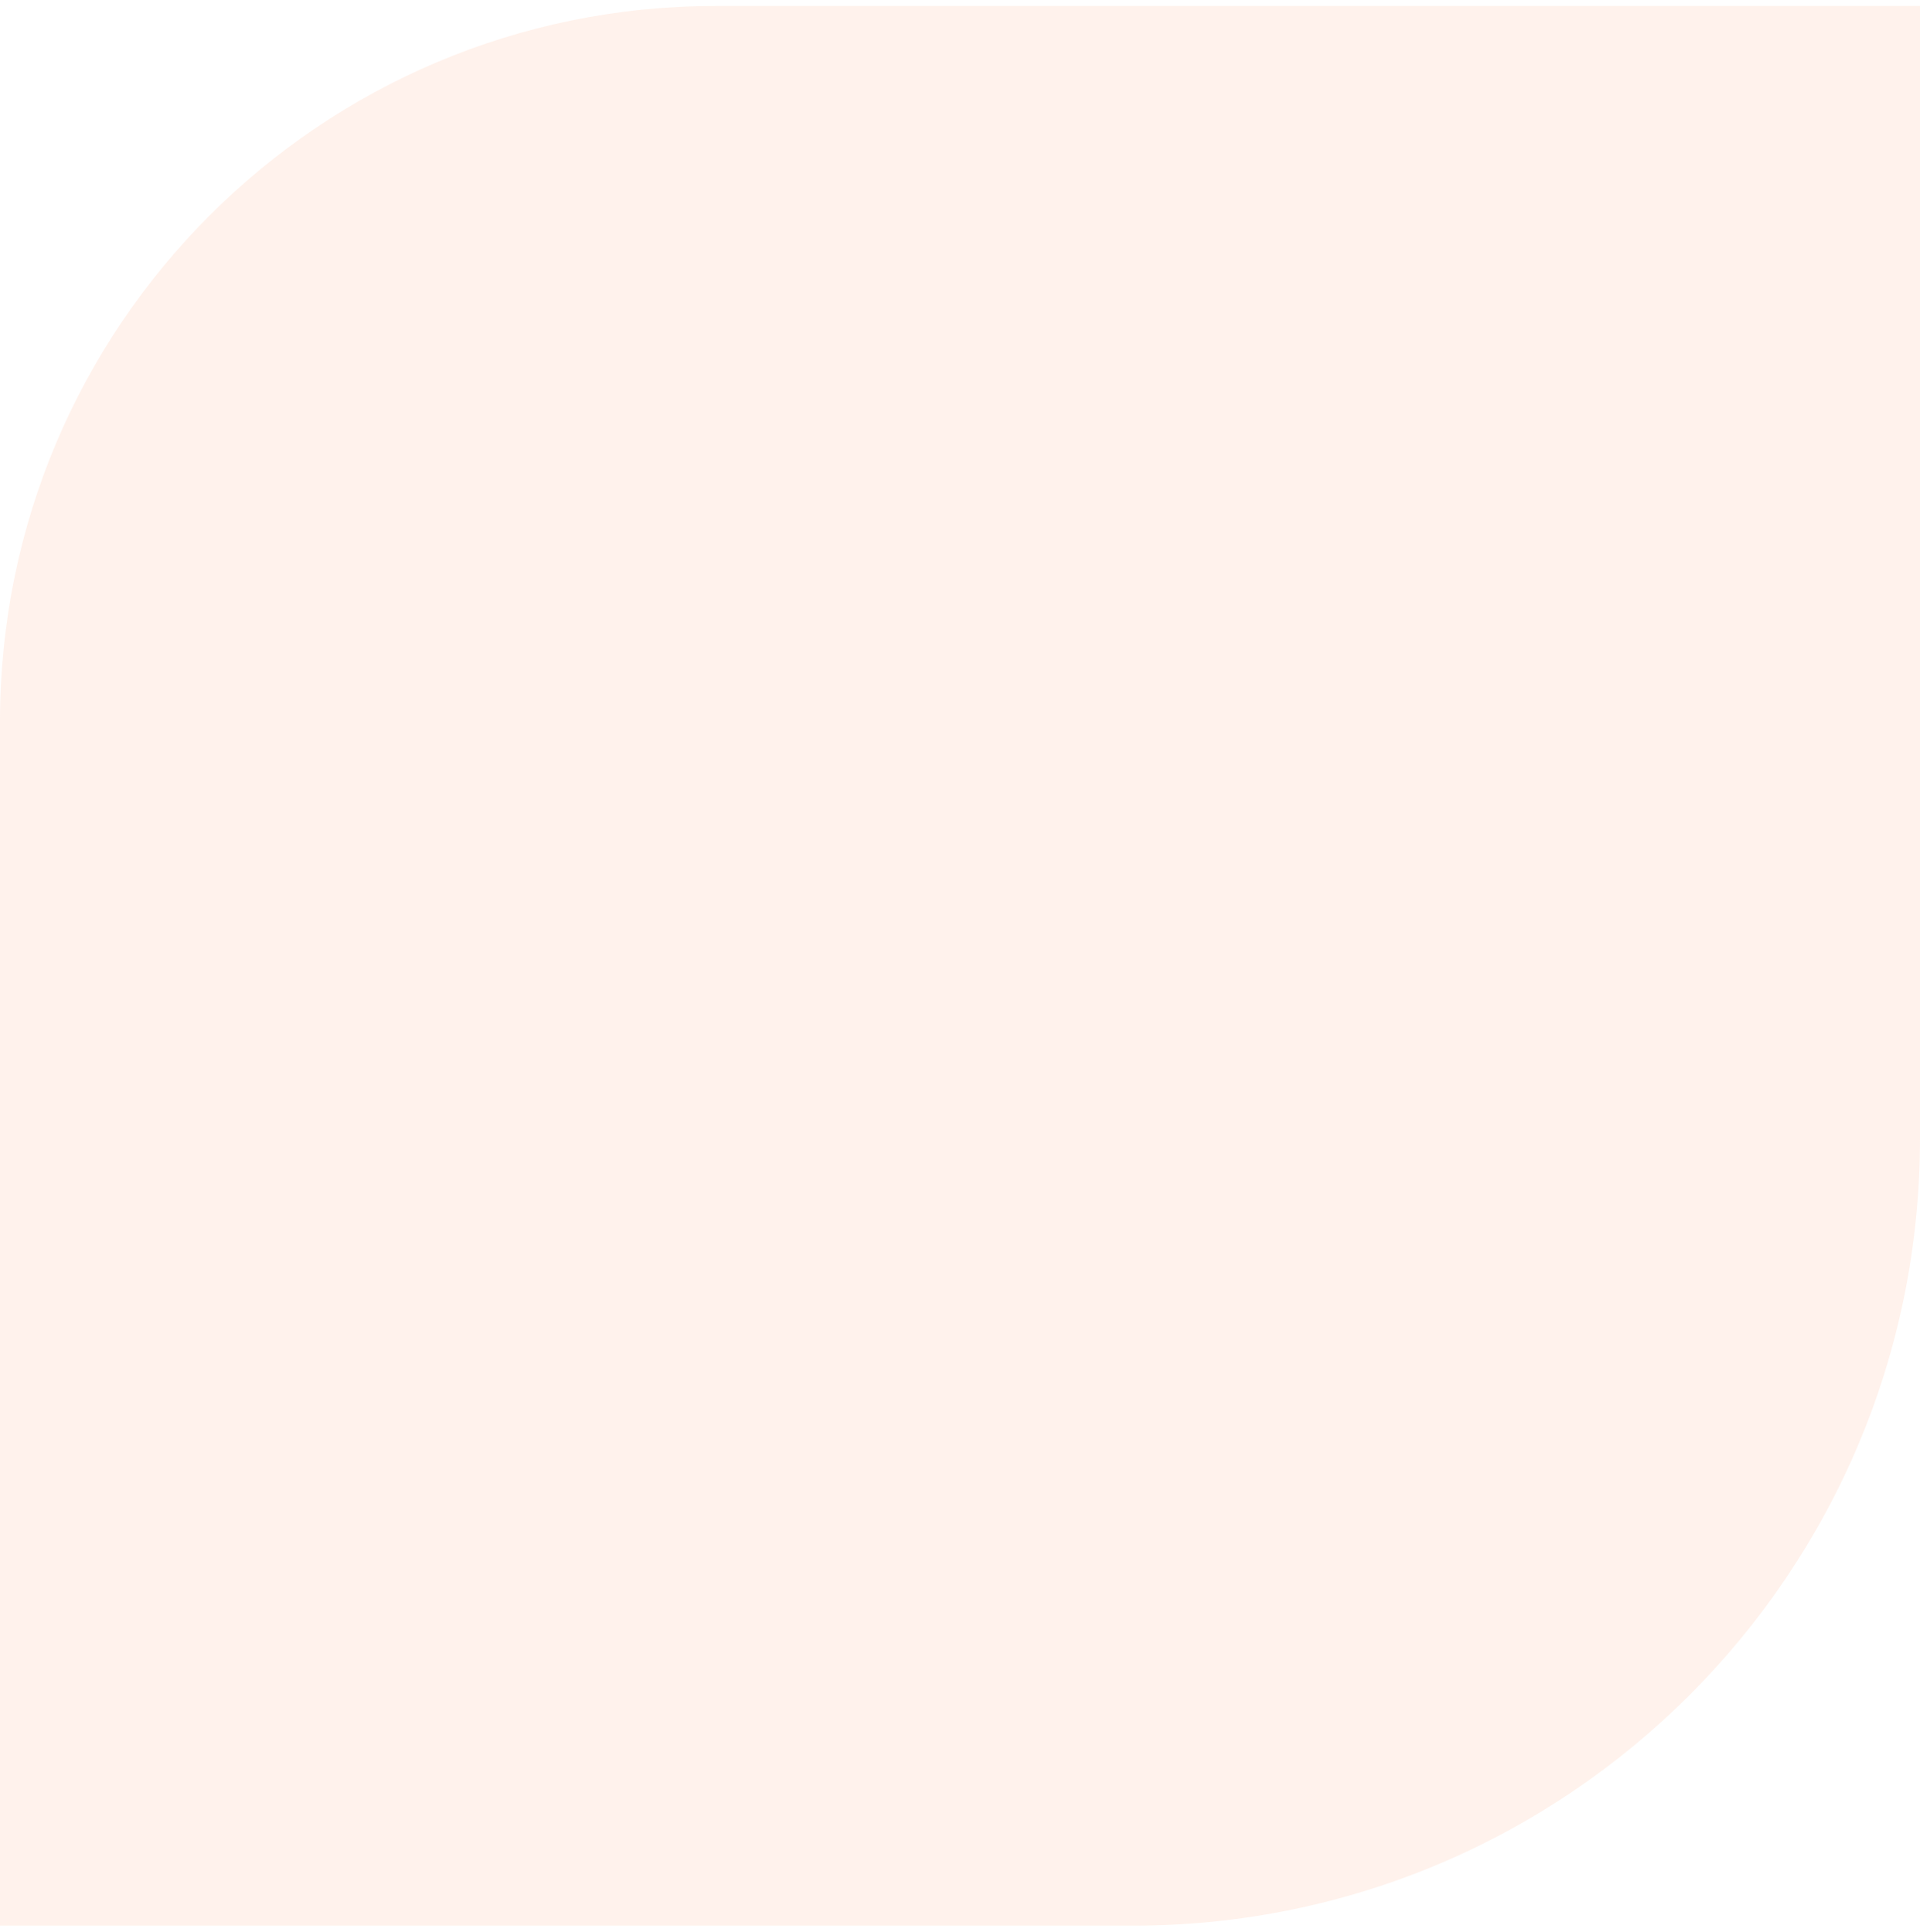
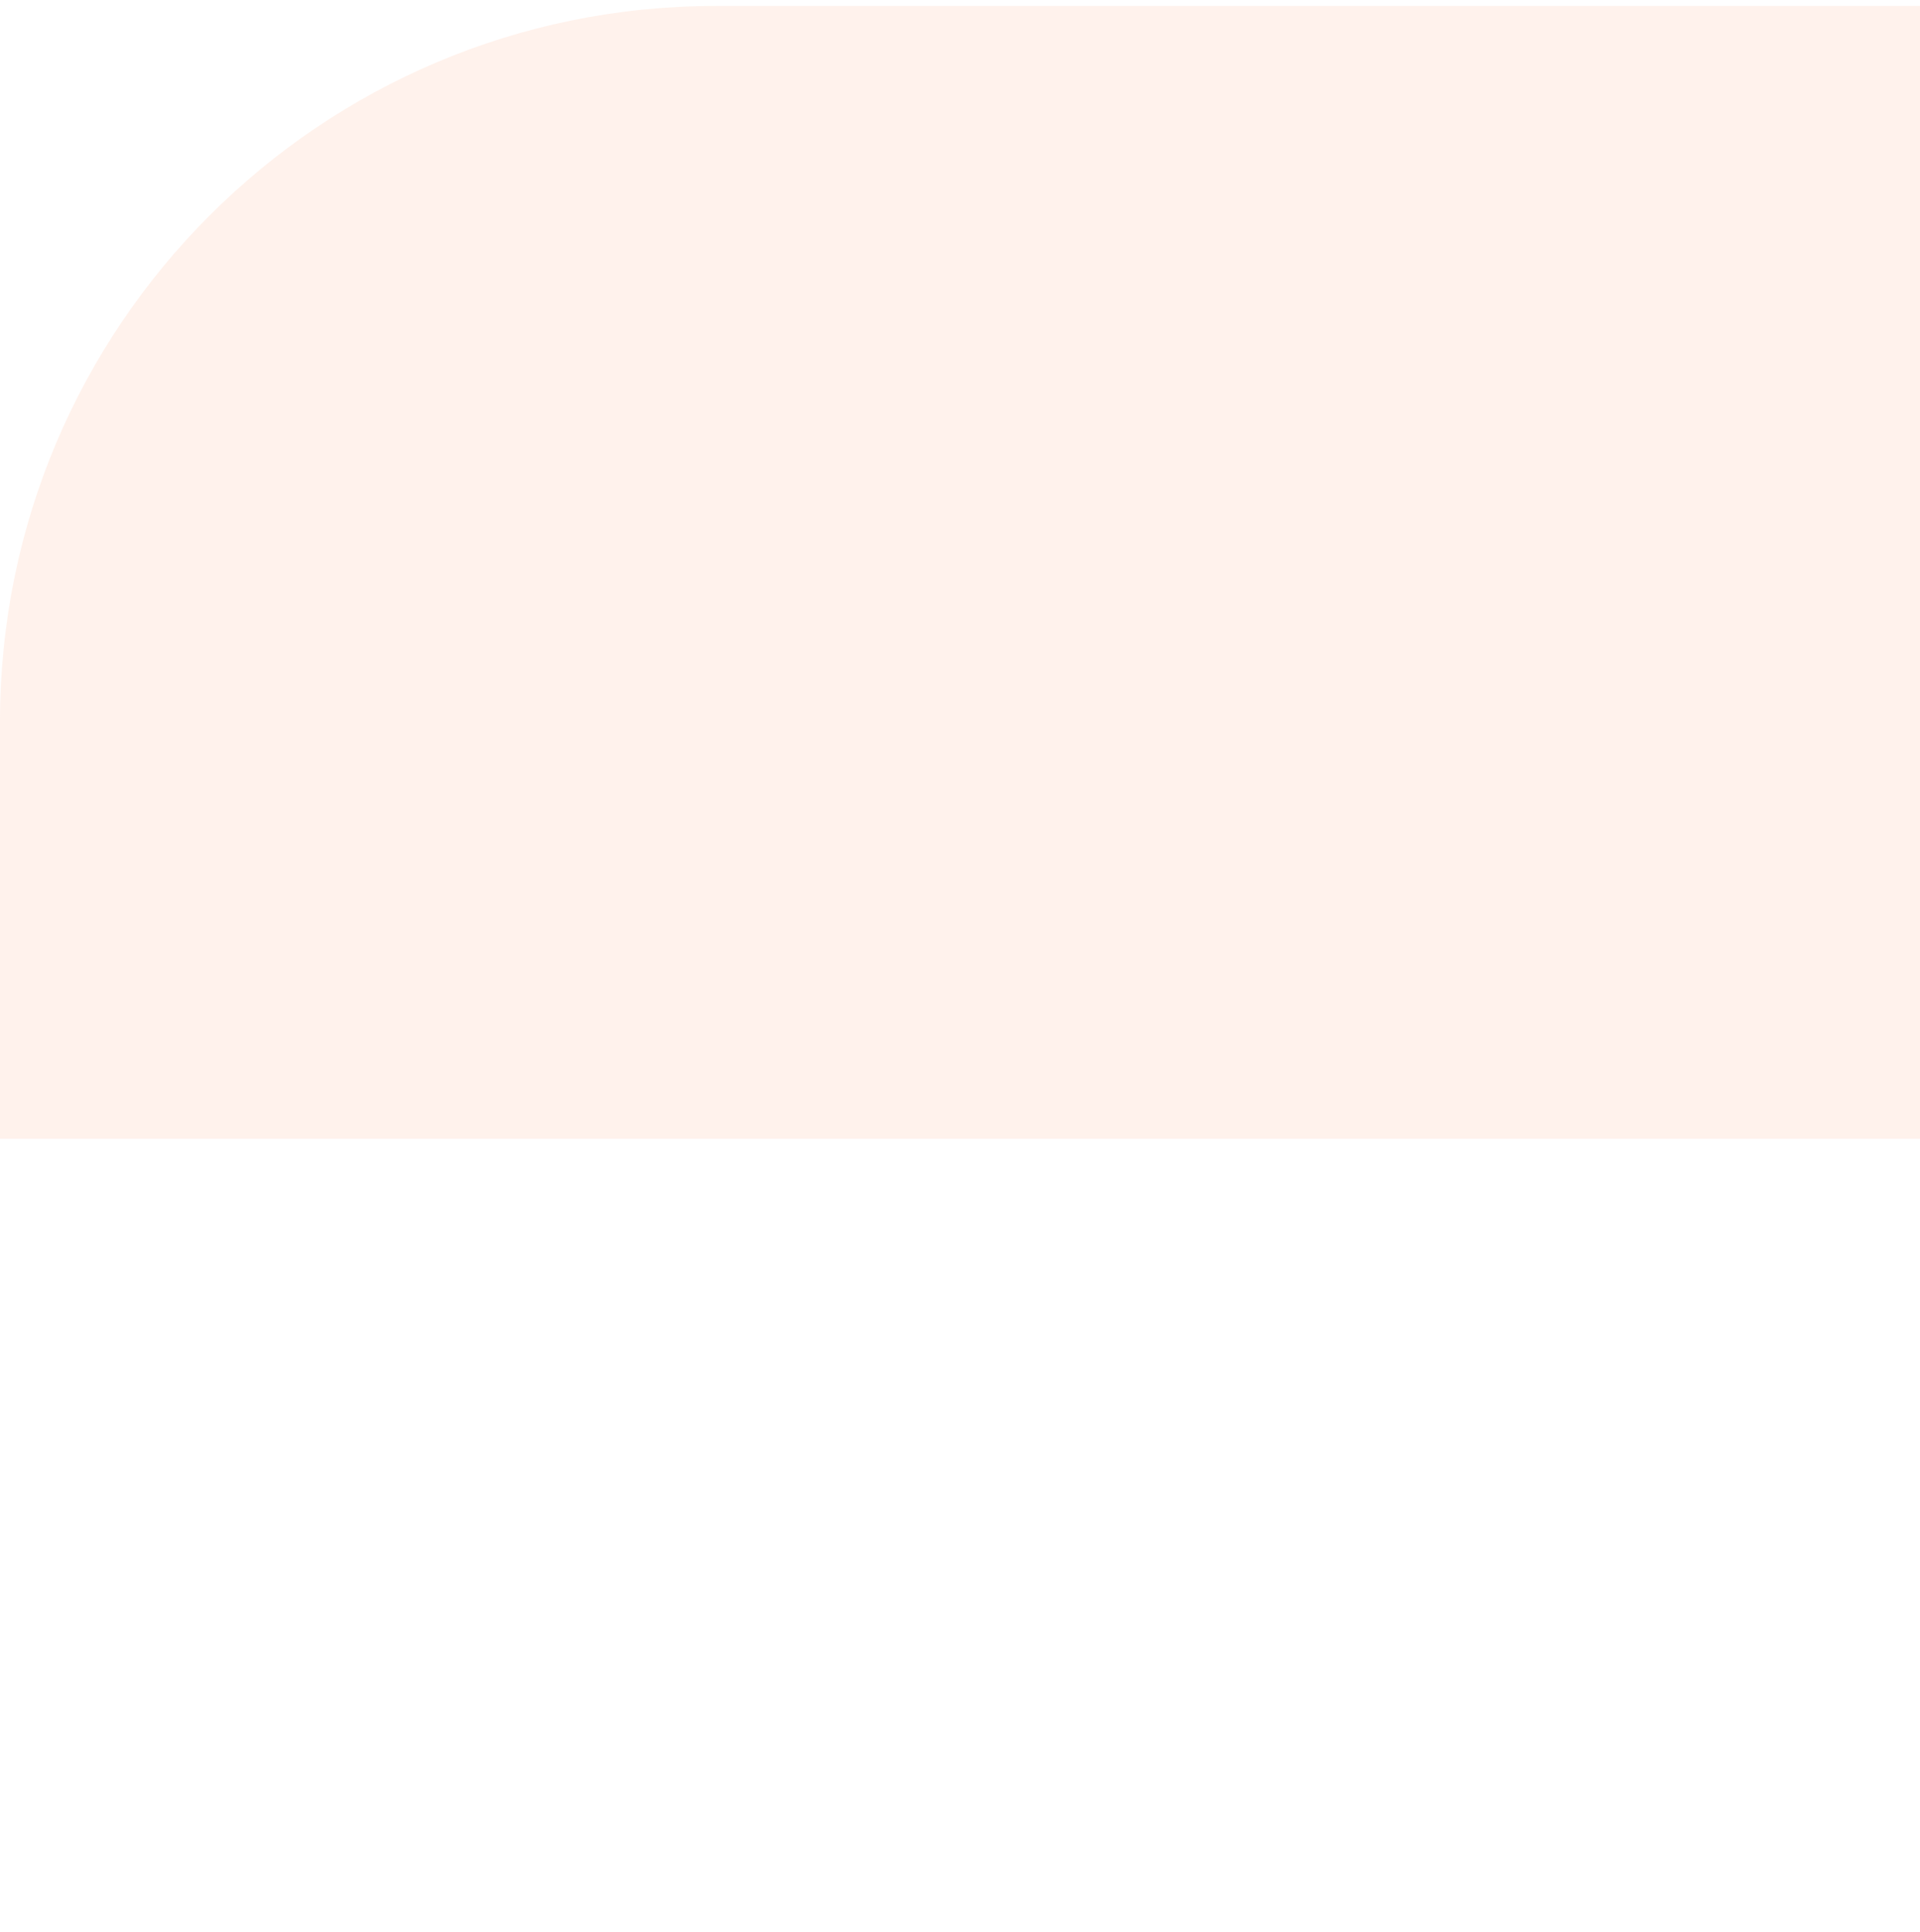
<svg xmlns="http://www.w3.org/2000/svg" width="161" height="162" viewBox="0 0 161 162" fill="none">
-   <path opacity="0.2" d="M0 60.5C0 27.363 26.863 0.5 60 0.5H161V95.5C161 131.951 131.451 161.5 95 161.5H0V60.5Z" fill="#FFC0A4" />
+   <path opacity="0.2" d="M0 60.5C0 27.363 26.863 0.5 60 0.5H161V95.5H0V60.5Z" fill="#FFC0A4" />
</svg>